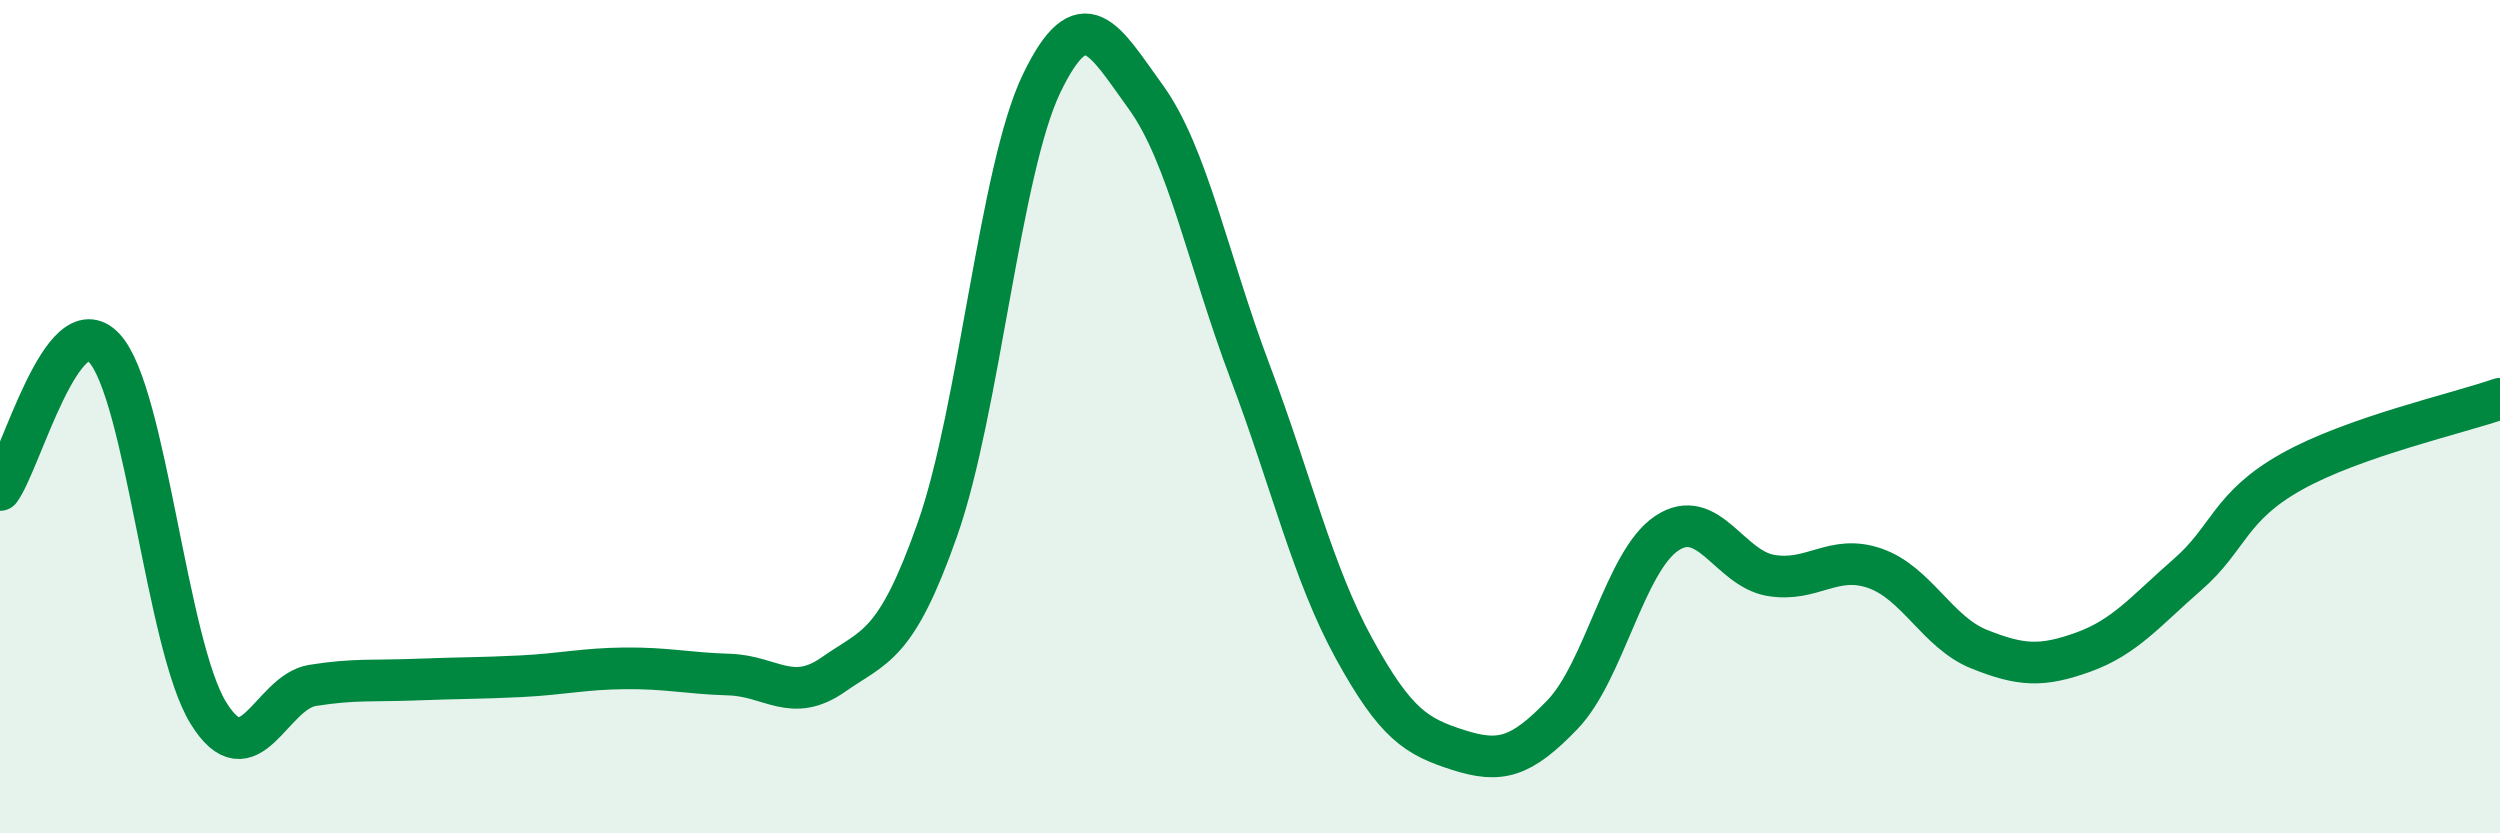
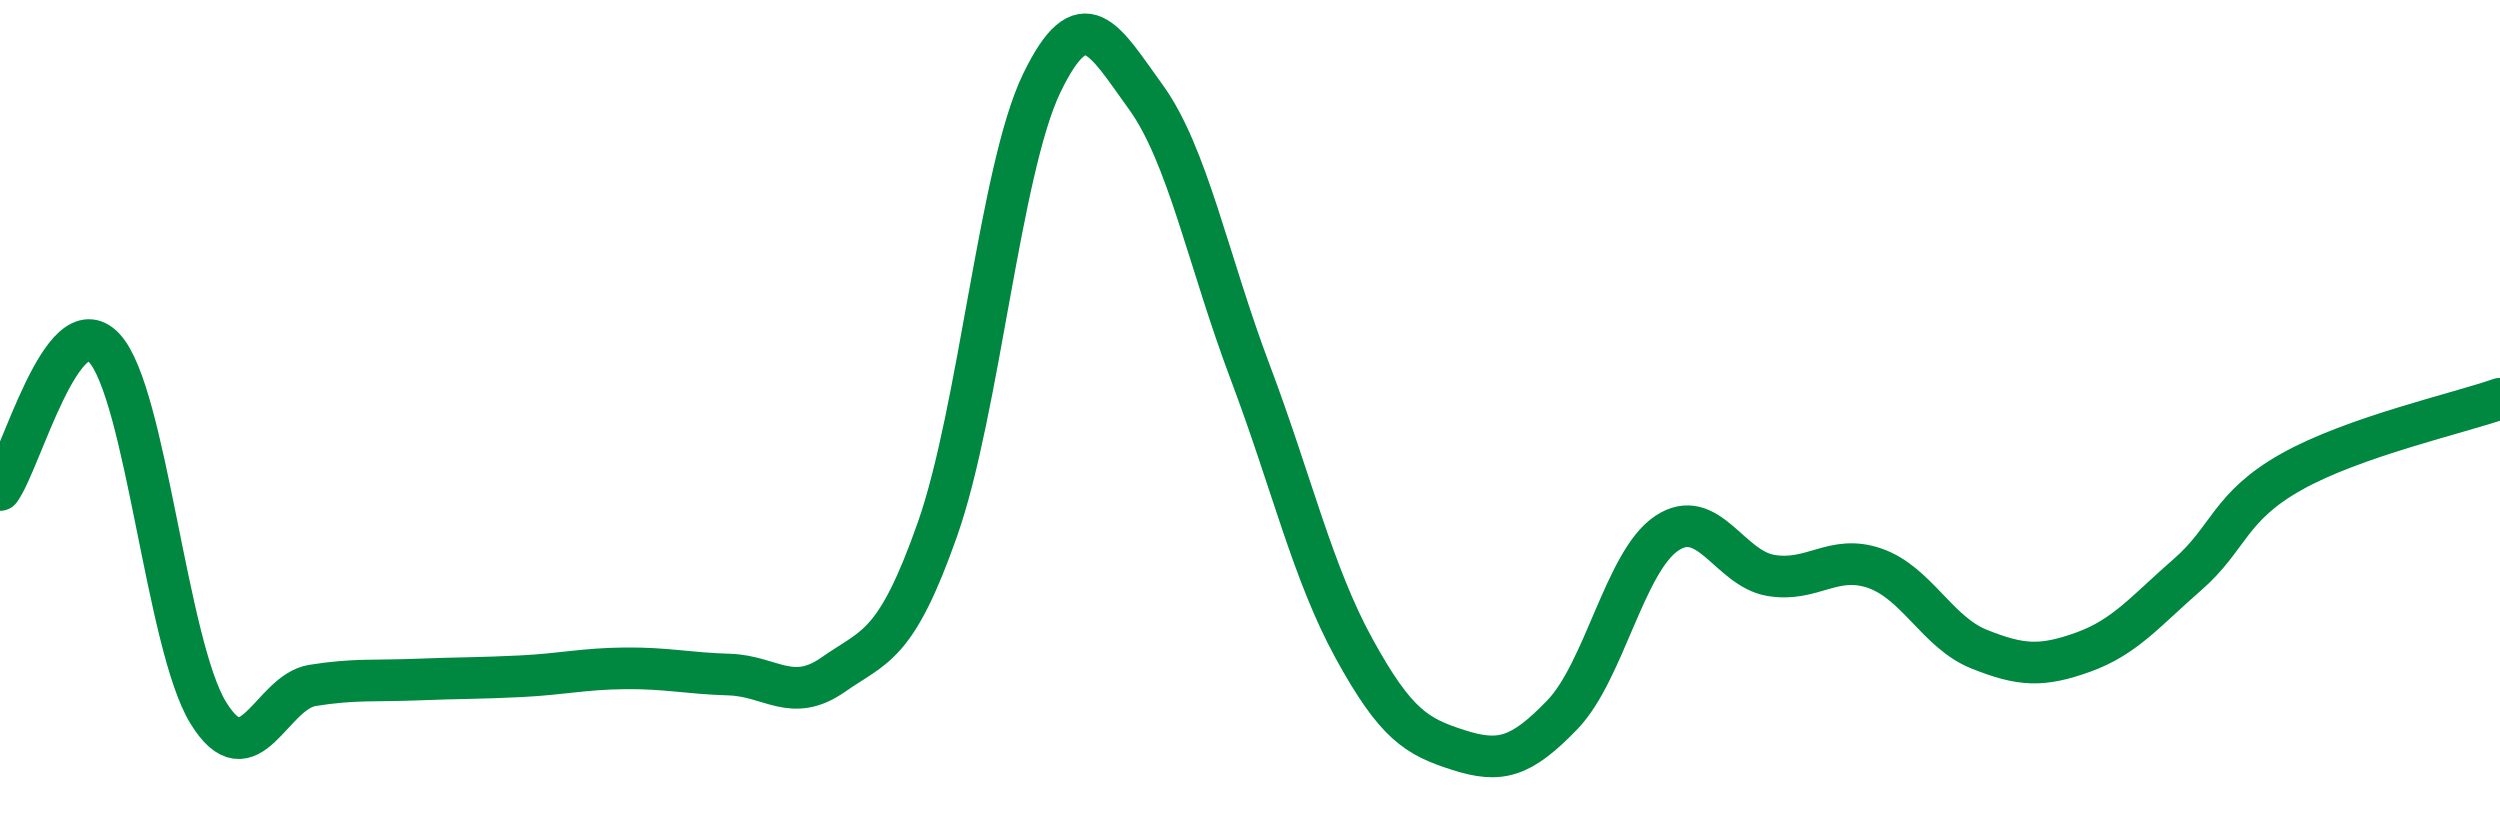
<svg xmlns="http://www.w3.org/2000/svg" width="60" height="20" viewBox="0 0 60 20">
-   <path d="M 0,11.76 C 0.5,11.08 1.5,7.28 2.5,8.35 C 3.5,9.42 4,15.49 5,17.11 C 6,18.73 6.5,16.61 7.5,16.45 C 8.5,16.29 9,16.35 10,16.31 C 11,16.27 11.5,16.28 12.5,16.23 C 13.5,16.18 14,16.05 15,16.04 C 16,16.03 16.5,16.16 17.5,16.19 C 18.5,16.22 19,16.89 20,16.19 C 21,15.49 21.5,15.54 22.5,12.7 C 23.5,9.86 24,4.07 25,2 C 26,-0.07 26.5,0.95 27.5,2.33 C 28.5,3.71 29,6.27 30,8.92 C 31,11.57 31.5,13.75 32.5,15.57 C 33.5,17.39 34,17.68 35,18 C 36,18.32 36.5,18.19 37.5,17.15 C 38.5,16.11 39,13.47 40,12.8 C 41,12.13 41.5,13.64 42.5,13.81 C 43.5,13.98 44,13.29 45,13.64 C 46,13.99 46.5,15.18 47.5,15.58 C 48.5,15.98 49,16.01 50,15.65 C 51,15.29 51.5,14.66 52.5,13.79 C 53.5,12.92 53.5,12.16 55,11.32 C 56.5,10.48 59,9.92 60,9.57L60 20L0 20Z" fill="#008740" opacity="0.1" stroke-linecap="round" stroke-linejoin="round" />
  <path d="M 0,11.76 C 0.5,11.08 1.5,7.28 2.5,8.35 C 3.5,9.42 4,15.49 5,17.11 C 6,18.73 6.5,16.61 7.5,16.45 C 8.5,16.29 9,16.35 10,16.31 C 11,16.27 11.5,16.28 12.5,16.23 C 13.5,16.18 14,16.05 15,16.04 C 16,16.03 16.5,16.16 17.5,16.19 C 18.5,16.22 19,16.89 20,16.19 C 21,15.49 21.5,15.54 22.5,12.7 C 23.5,9.86 24,4.07 25,2 C 26,-0.07 26.5,0.95 27.5,2.33 C 28.5,3.71 29,6.27 30,8.92 C 31,11.57 31.5,13.75 32.5,15.57 C 33.5,17.39 34,17.68 35,18 C 36,18.32 36.5,18.19 37.5,17.15 C 38.5,16.11 39,13.47 40,12.8 C 41,12.13 41.5,13.64 42.5,13.81 C 43.5,13.98 44,13.29 45,13.64 C 46,13.99 46.5,15.18 47.5,15.58 C 48.5,15.98 49,16.01 50,15.65 C 51,15.29 51.5,14.66 52.5,13.79 C 53.5,12.92 53.5,12.16 55,11.32 C 56.5,10.48 59,9.92 60,9.57" stroke="#008740" stroke-width="1" fill="none" stroke-linecap="round" stroke-linejoin="round" />
</svg>